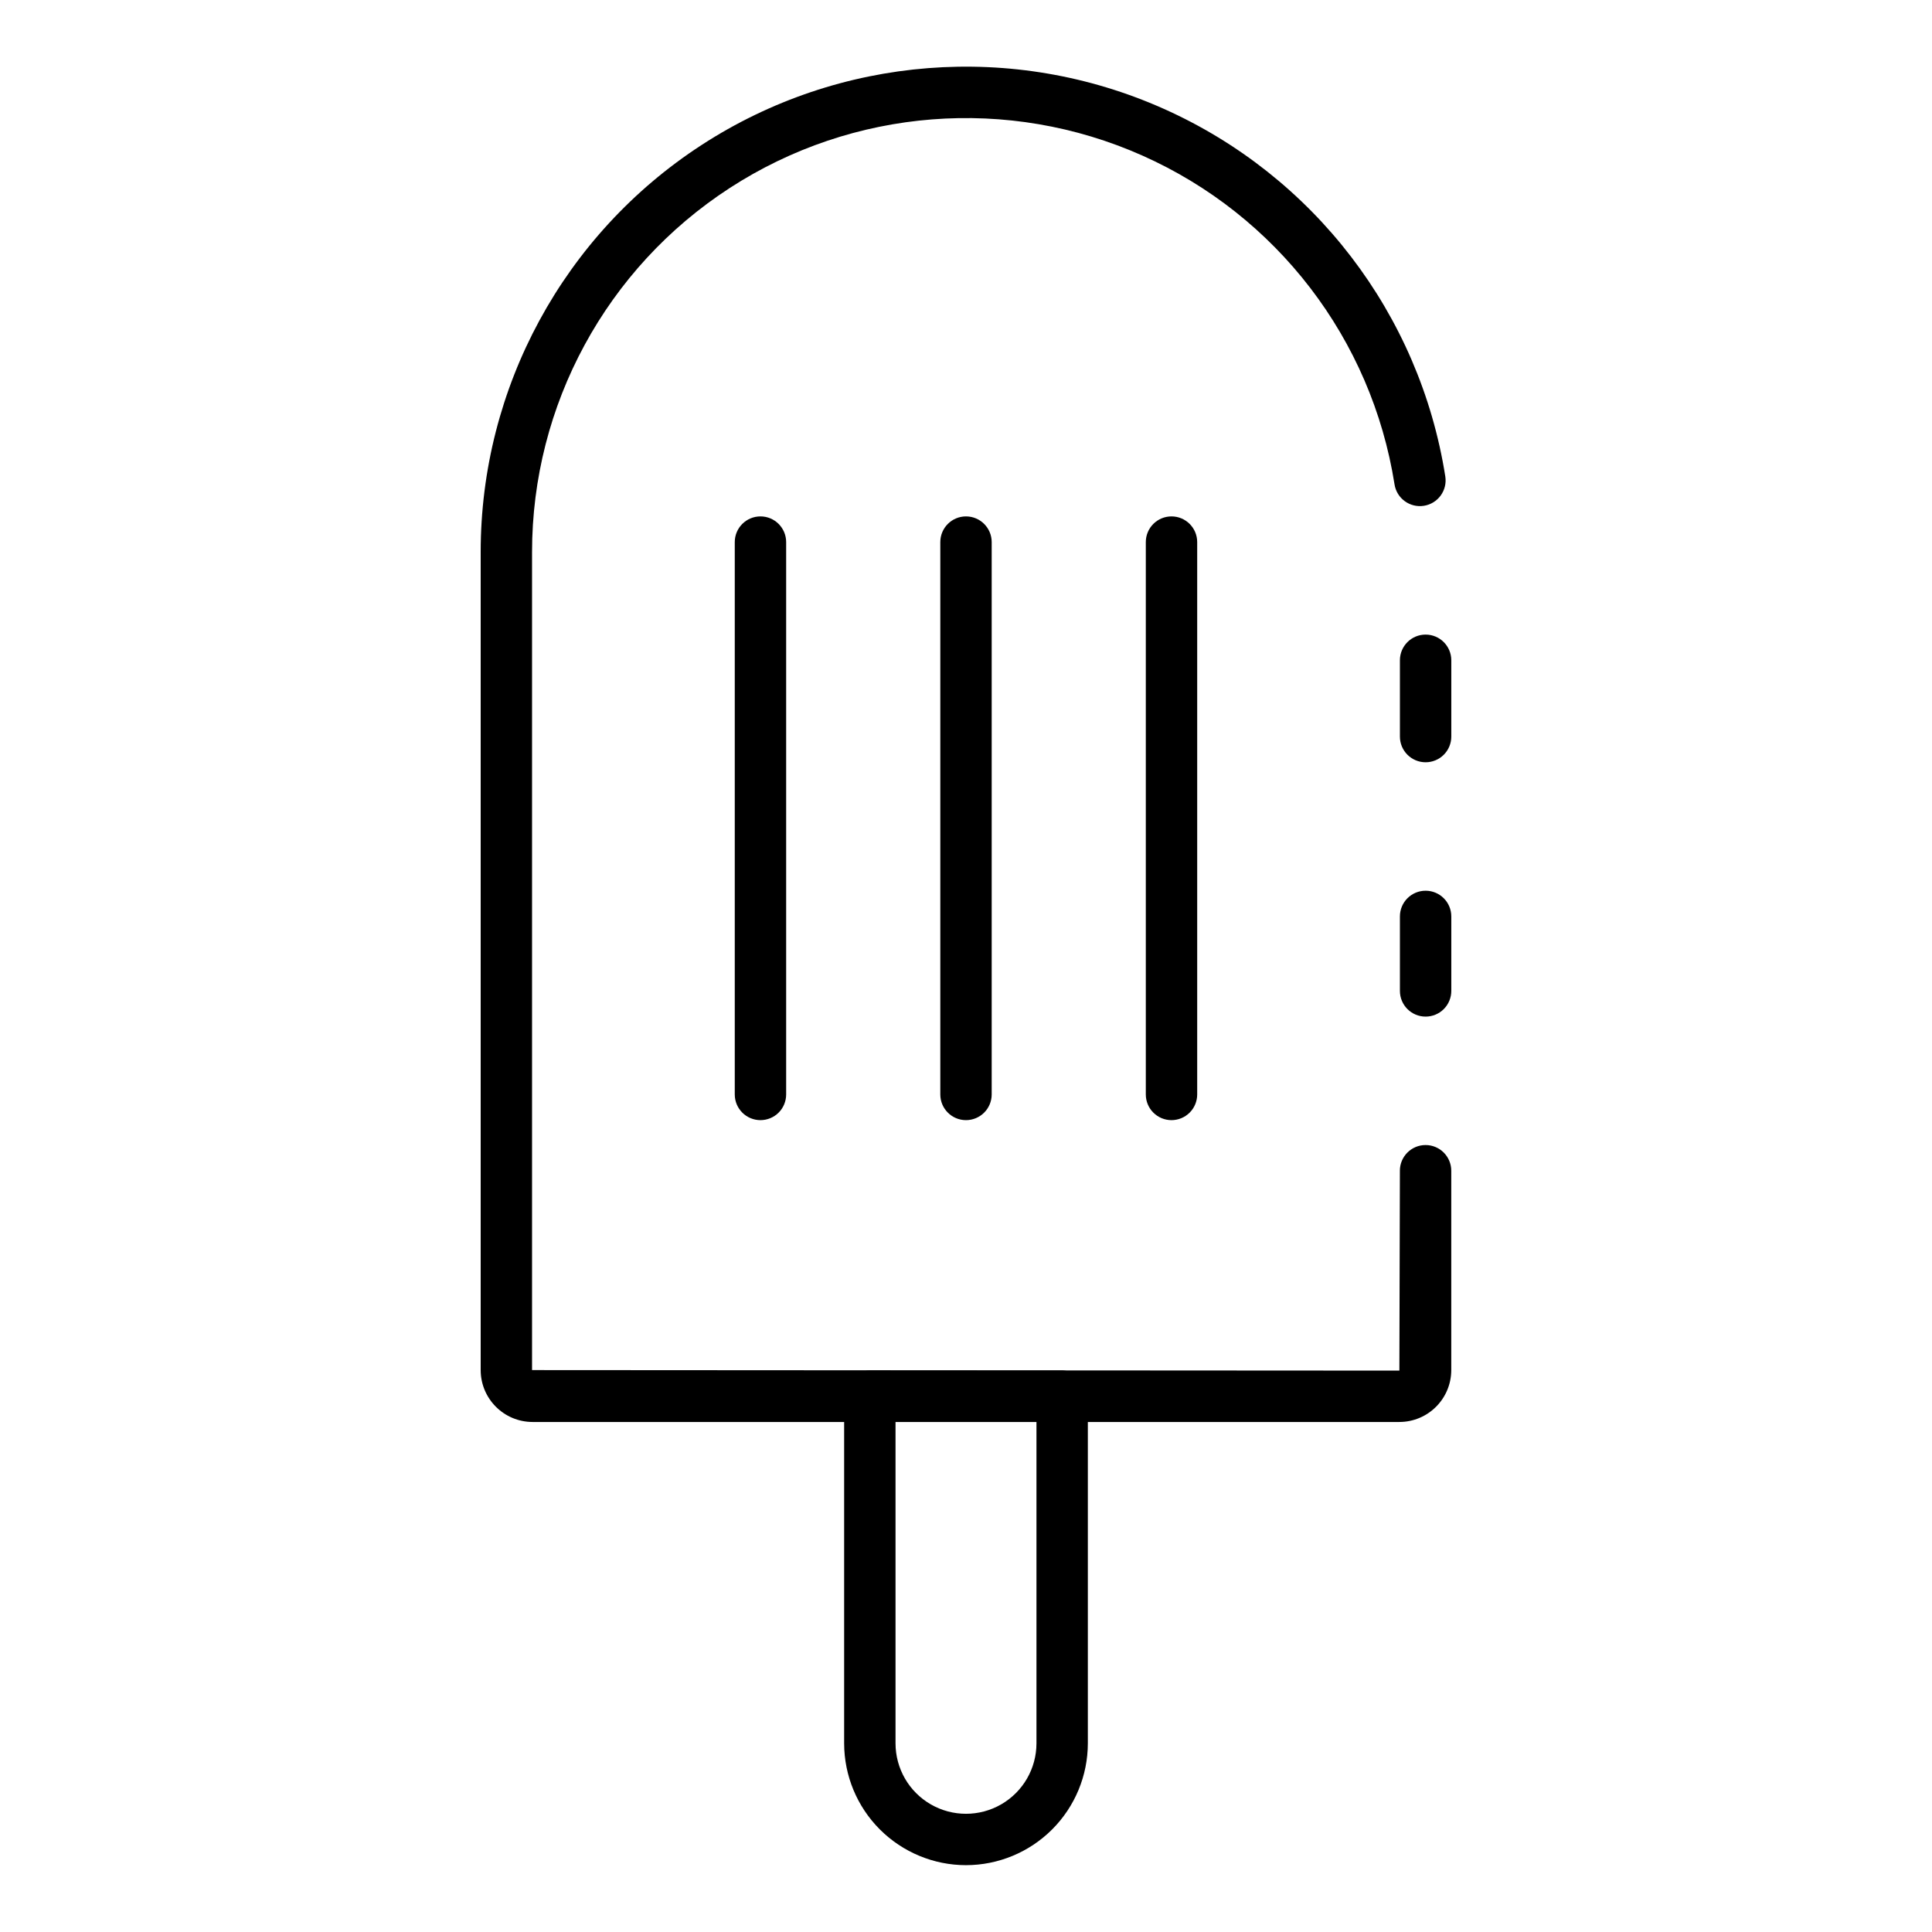
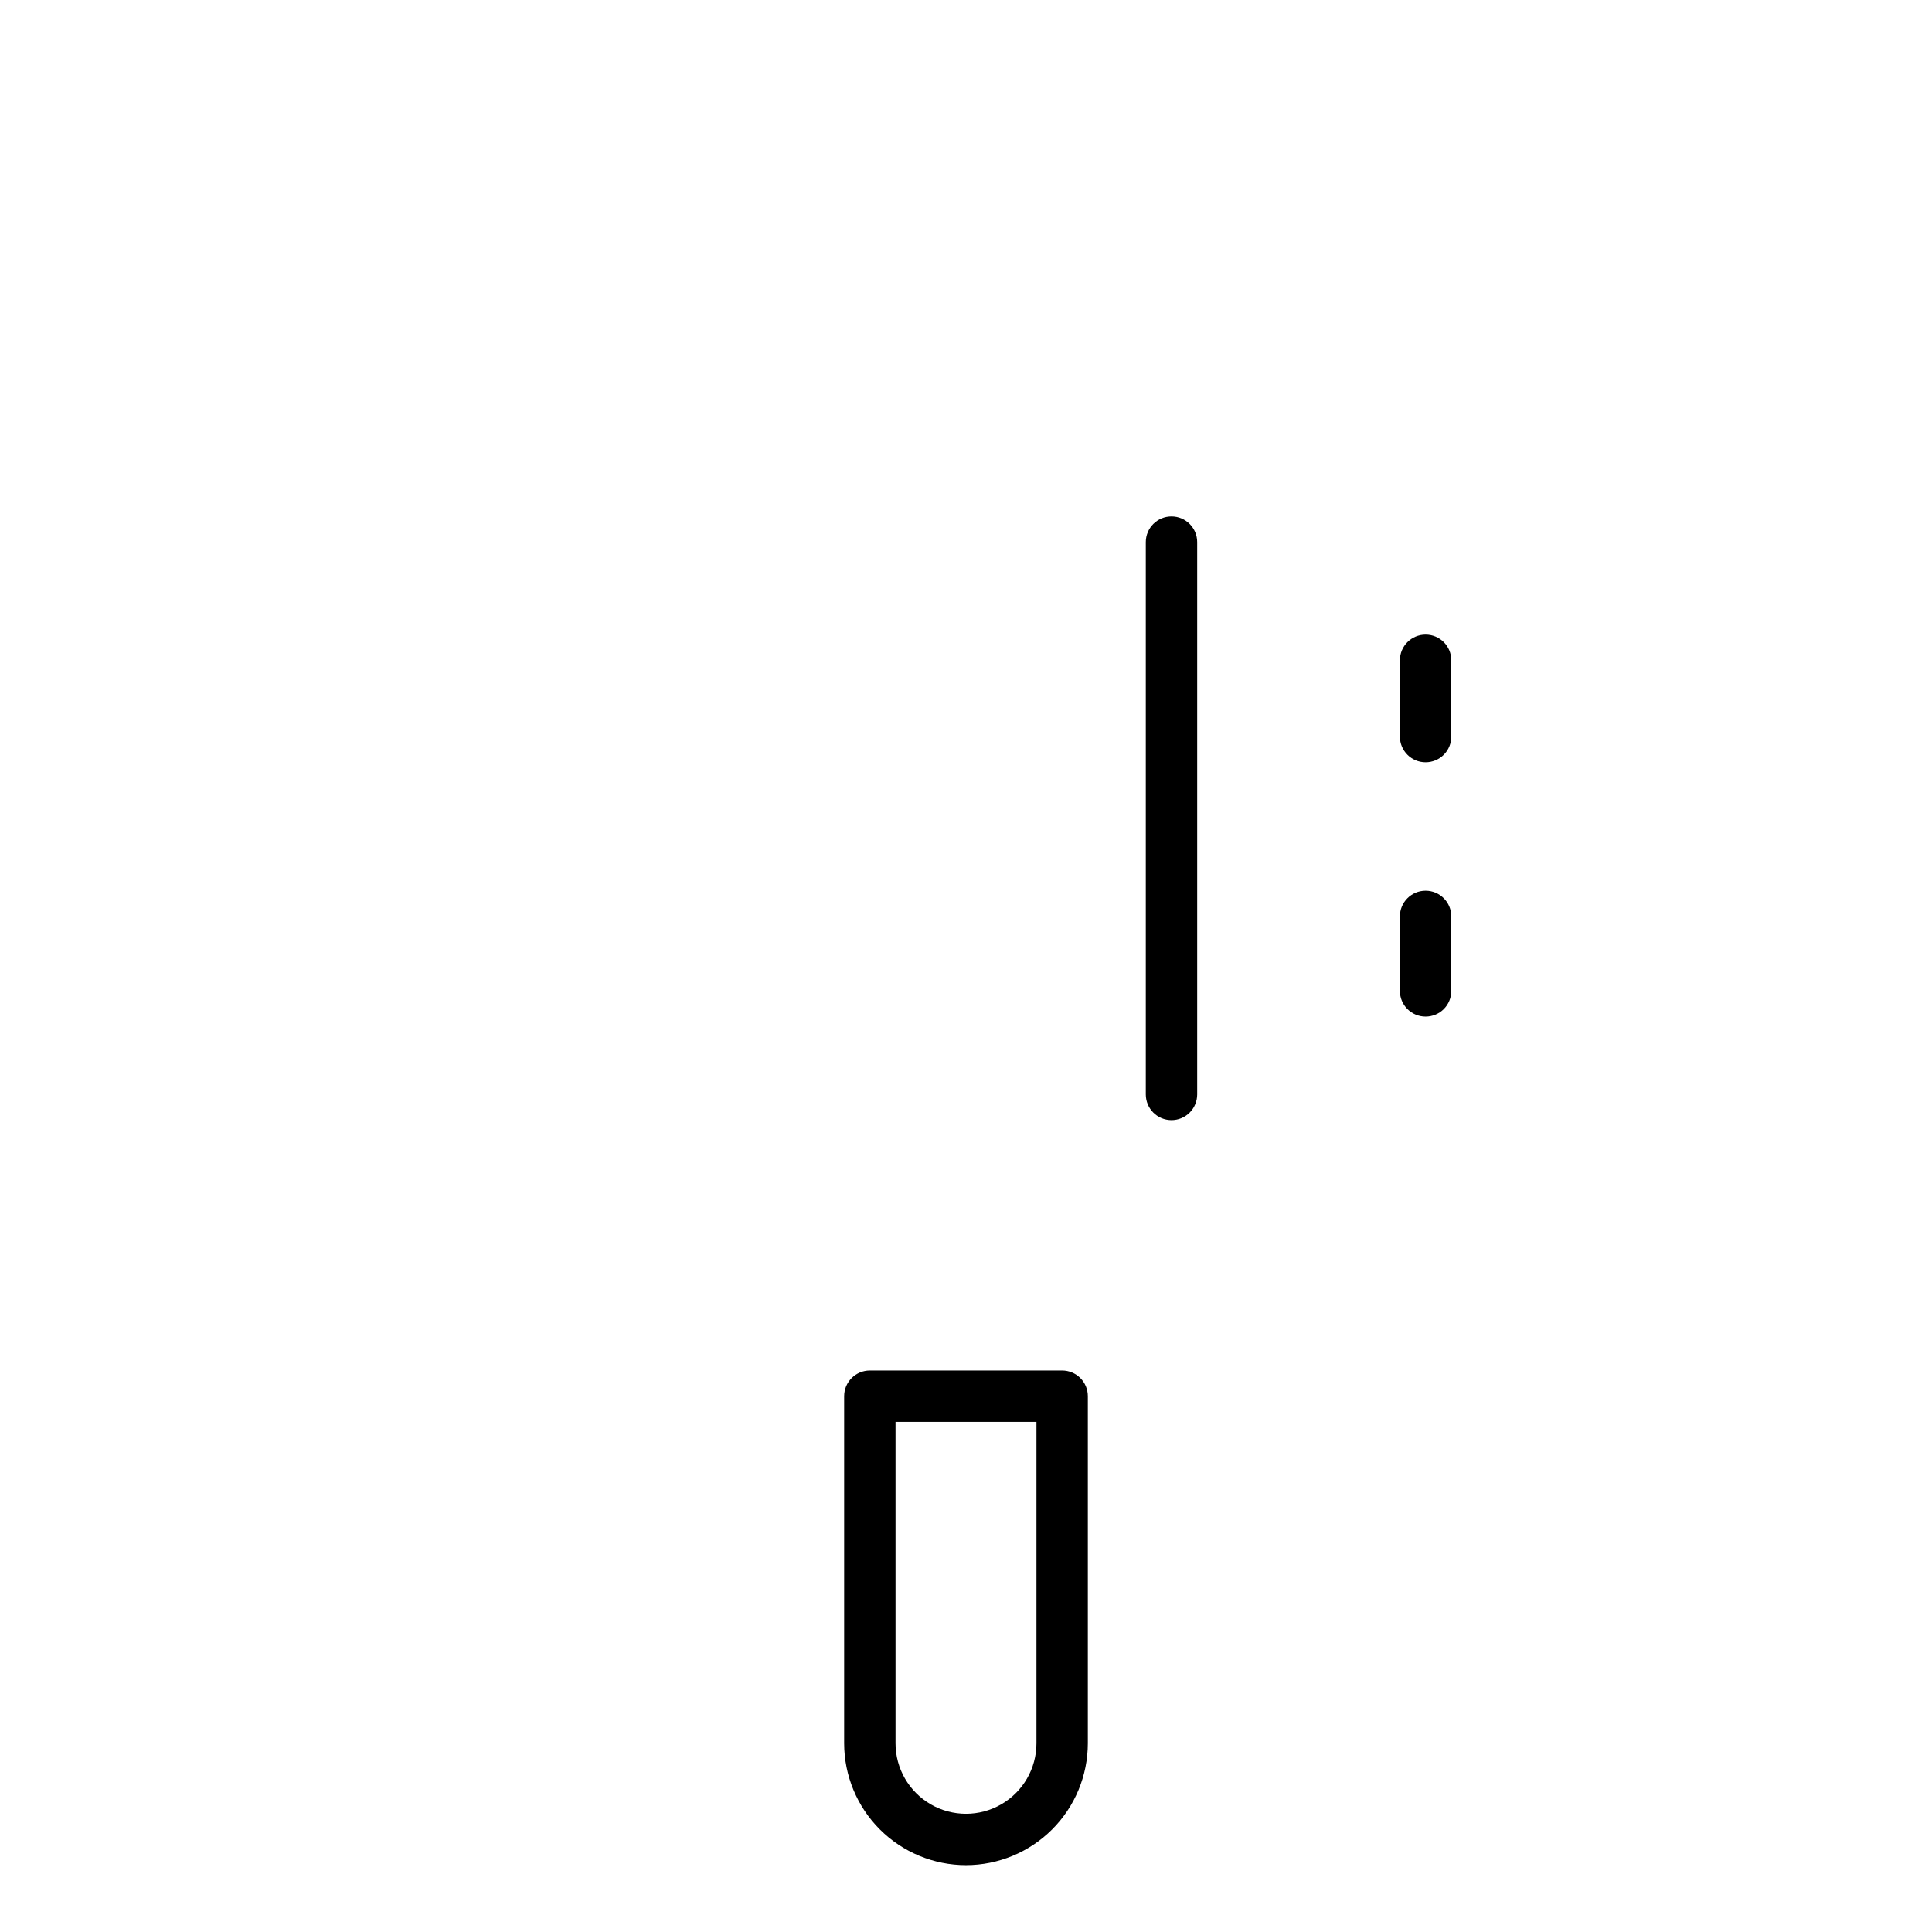
<svg xmlns="http://www.w3.org/2000/svg" fill="#000000" width="800px" height="800px" version="1.1" viewBox="144 144 512 512">
  <g>
    <path d="m521.8 413.41c-3.758 0-6.809-3.047-6.809-6.809v-19.742c0-3.762 3.051-6.809 6.809-6.809 3.762 0 6.809 3.047 6.809 6.809v19.742c0 1.805-0.715 3.539-1.992 4.816-1.277 1.277-3.008 1.992-4.816 1.992z" />
-     <path d="m514.85 520.84h-229.71c-7.594-0.008-13.746-6.16-13.754-13.75v-216.78c-0.016-43.562 22.027-84.176 58.566-107.9 36.539-23.727 82.605-27.34 122.39-9.602 39.793 17.738 67.898 54.418 74.676 97.449 0.582 3.719-1.957 7.199-5.672 7.785-3.715 0.582-7.199-1.957-7.781-5.672-6.066-38.477-31.195-71.266-66.773-87.121-35.578-15.855-76.762-12.625-109.43 8.59-32.668 21.211-52.375 57.52-52.363 96.469v216.78l229.85 0.137 0.137-52.969h-0.004c0-3.762 3.051-6.809 6.809-6.809 3.762 0 6.809 3.047 6.809 6.809v52.832c-0.008 7.59-6.16 13.742-13.754 13.75z" />
    <path d="m521.8 346.01c-3.758 0-6.809-3.047-6.809-6.809v-20.219c0-3.762 3.051-6.809 6.809-6.809 3.762 0 6.809 3.047 6.809 6.809v20.219c0 1.809-0.715 3.539-1.992 4.816-1.277 1.277-3.008 1.992-4.816 1.992z" />
    <path d="m400 638.29c-8.562-0.008-16.77-3.414-22.824-9.465-6.055-6.055-9.461-14.262-9.469-22.824v-91.988c0-3.758 3.047-6.809 6.809-6.809h50.965c1.809 0 3.539 0.719 4.816 1.996 1.277 1.277 1.992 3.008 1.992 4.812v91.988c-0.008 8.562-3.414 16.77-9.469 22.824-6.051 6.051-14.262 9.457-22.82 9.465zm-18.676-117.47v85.18c0 6.672 3.559 12.836 9.336 16.172 5.777 3.336 12.898 3.336 18.676 0 5.777-3.336 9.336-9.5 9.336-16.172v-85.18z" />
    <path d="m454.46 440.85c-3.762 0-6.809-3.047-6.809-6.809v-146.38c0-3.762 3.047-6.809 6.809-6.809 3.758 0 6.809 3.047 6.809 6.809v146.38c0 1.805-0.719 3.539-1.996 4.816-1.277 1.273-3.008 1.992-4.812 1.992z" />
-     <path d="m400 440.85c-3.762 0-6.809-3.047-6.809-6.809v-146.38c0-3.762 3.047-6.809 6.809-6.809 3.758 0 6.809 3.047 6.809 6.809v146.38c0 1.805-0.719 3.539-1.996 4.816-1.277 1.273-3.008 1.992-4.812 1.992z" />
-     <path d="m345.53 440.85c-3.758 0-6.809-3.047-6.809-6.809v-146.38c0-3.762 3.051-6.809 6.809-6.809 3.762 0 6.809 3.047 6.809 6.809v146.38c0 1.805-0.715 3.539-1.992 4.816-1.277 1.273-3.008 1.992-4.816 1.992z" />
  </g>
</svg>